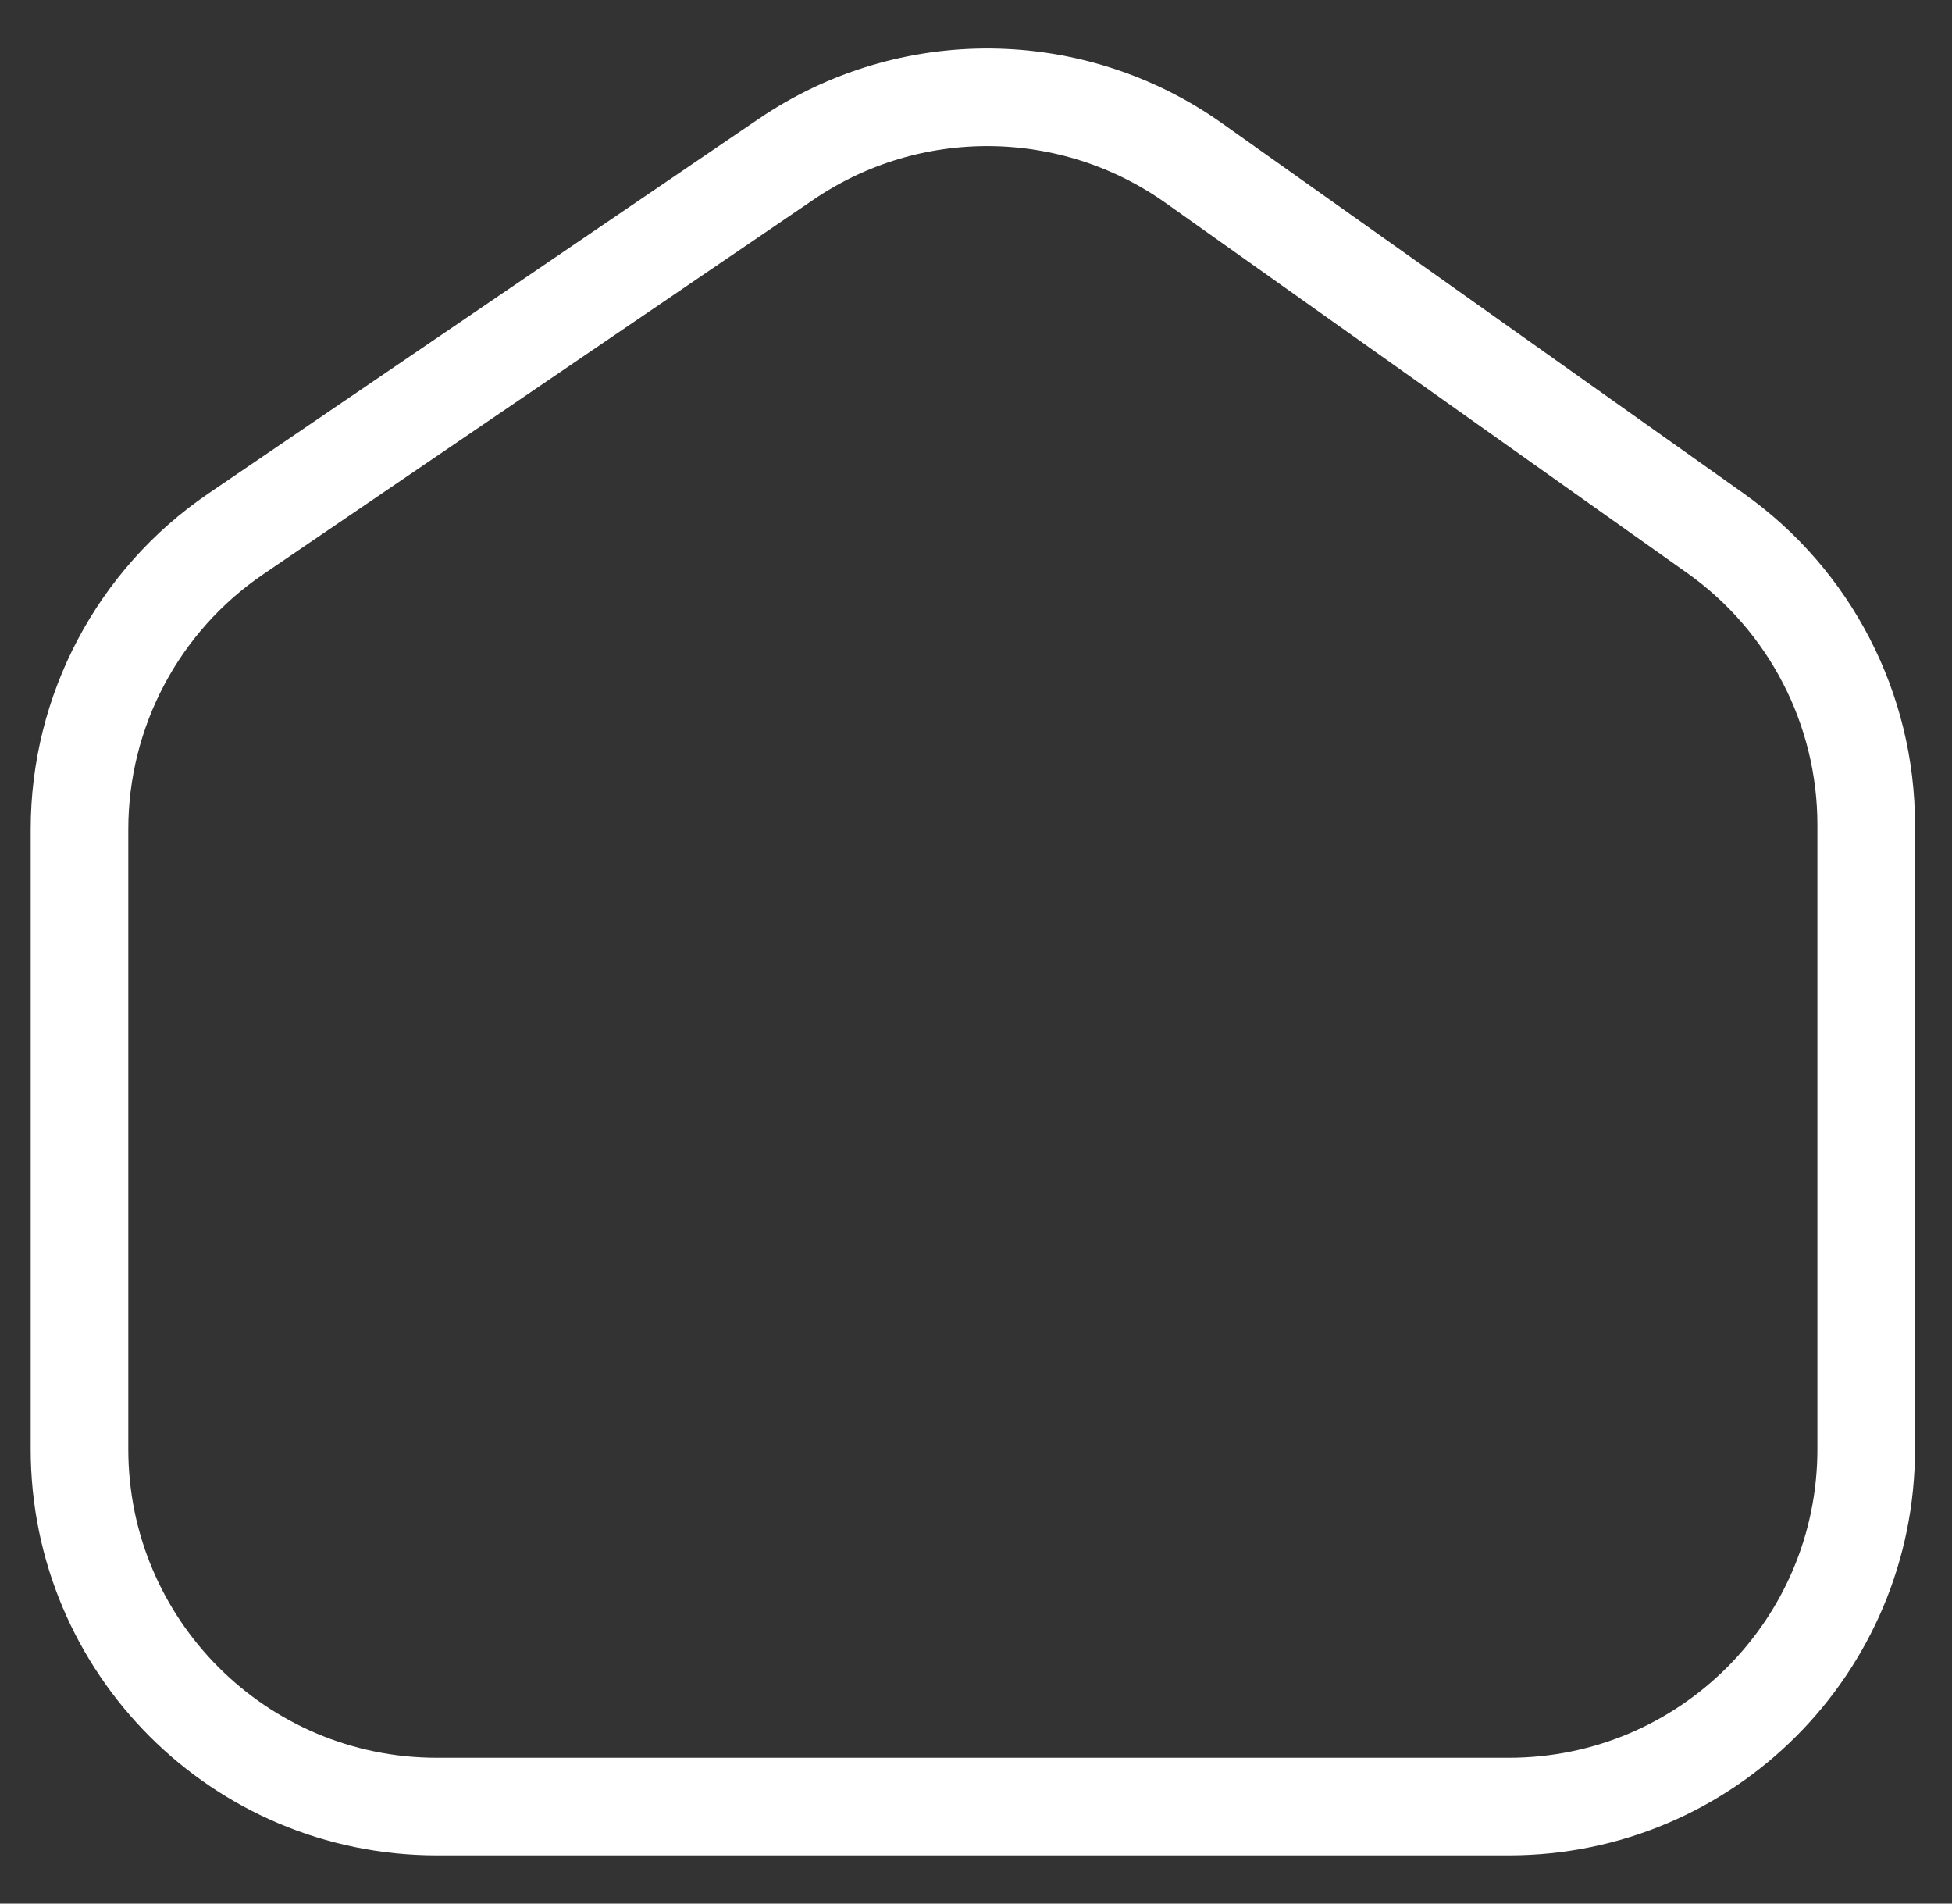
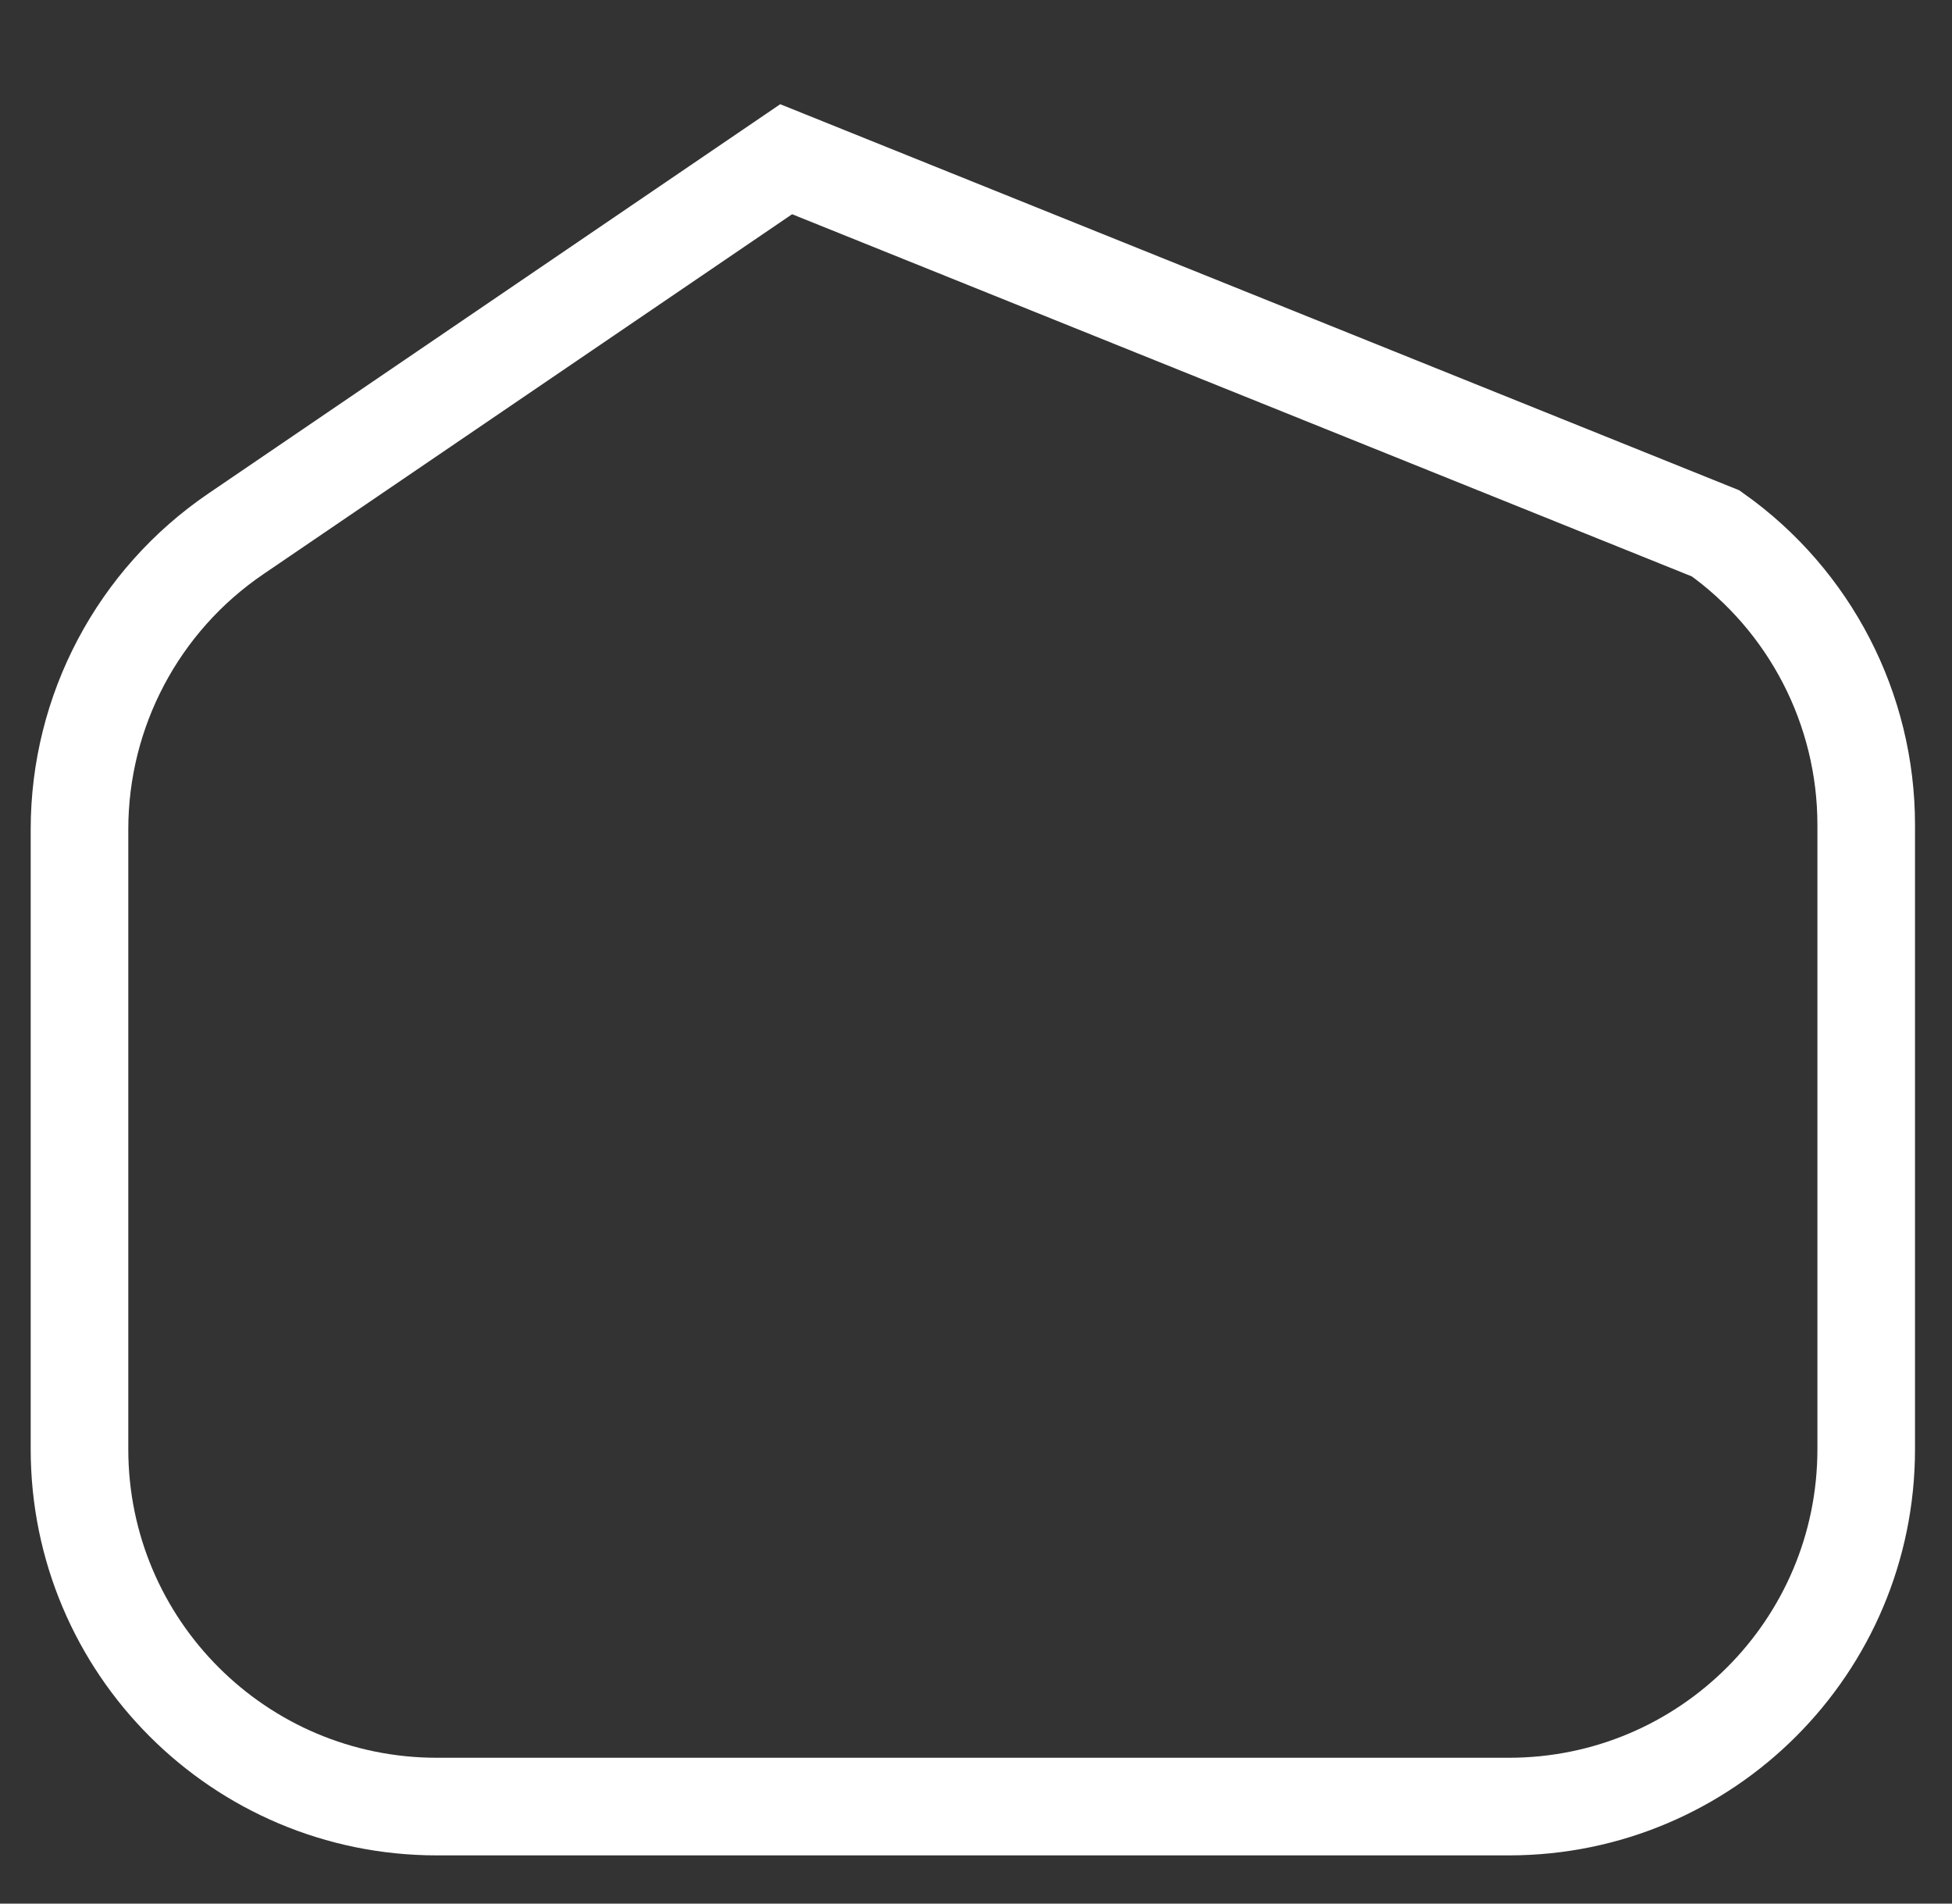
<svg xmlns="http://www.w3.org/2000/svg" width="40" height="39" viewBox="0 0 40 39" fill="none">
  <rect x="0" y="0" width="40" height="39" fill="#333333" stroke="none" />
-   <path d="M1.629 16.991C1.629 14.568 2.828 12.301 4.832 10.938L16.11 3.262C18.639 1.541 21.972 1.573 24.467 3.344L35.157 10.928C37.092 12.302 38.242 14.527 38.242 16.9V29.69C38.242 33.734 34.964 37.012 30.919 37.012H8.952C4.907 37.012 1.629 33.734 1.629 29.69V16.991Z" stroke="white" stroke-width="2" />
+   <path d="M1.629 16.991C1.629 14.568 2.828 12.301 4.832 10.938L16.11 3.262L35.157 10.928C37.092 12.302 38.242 14.527 38.242 16.9V29.69C38.242 33.734 34.964 37.012 30.919 37.012H8.952C4.907 37.012 1.629 33.734 1.629 29.69V16.991Z" stroke="white" stroke-width="2" />
</svg>